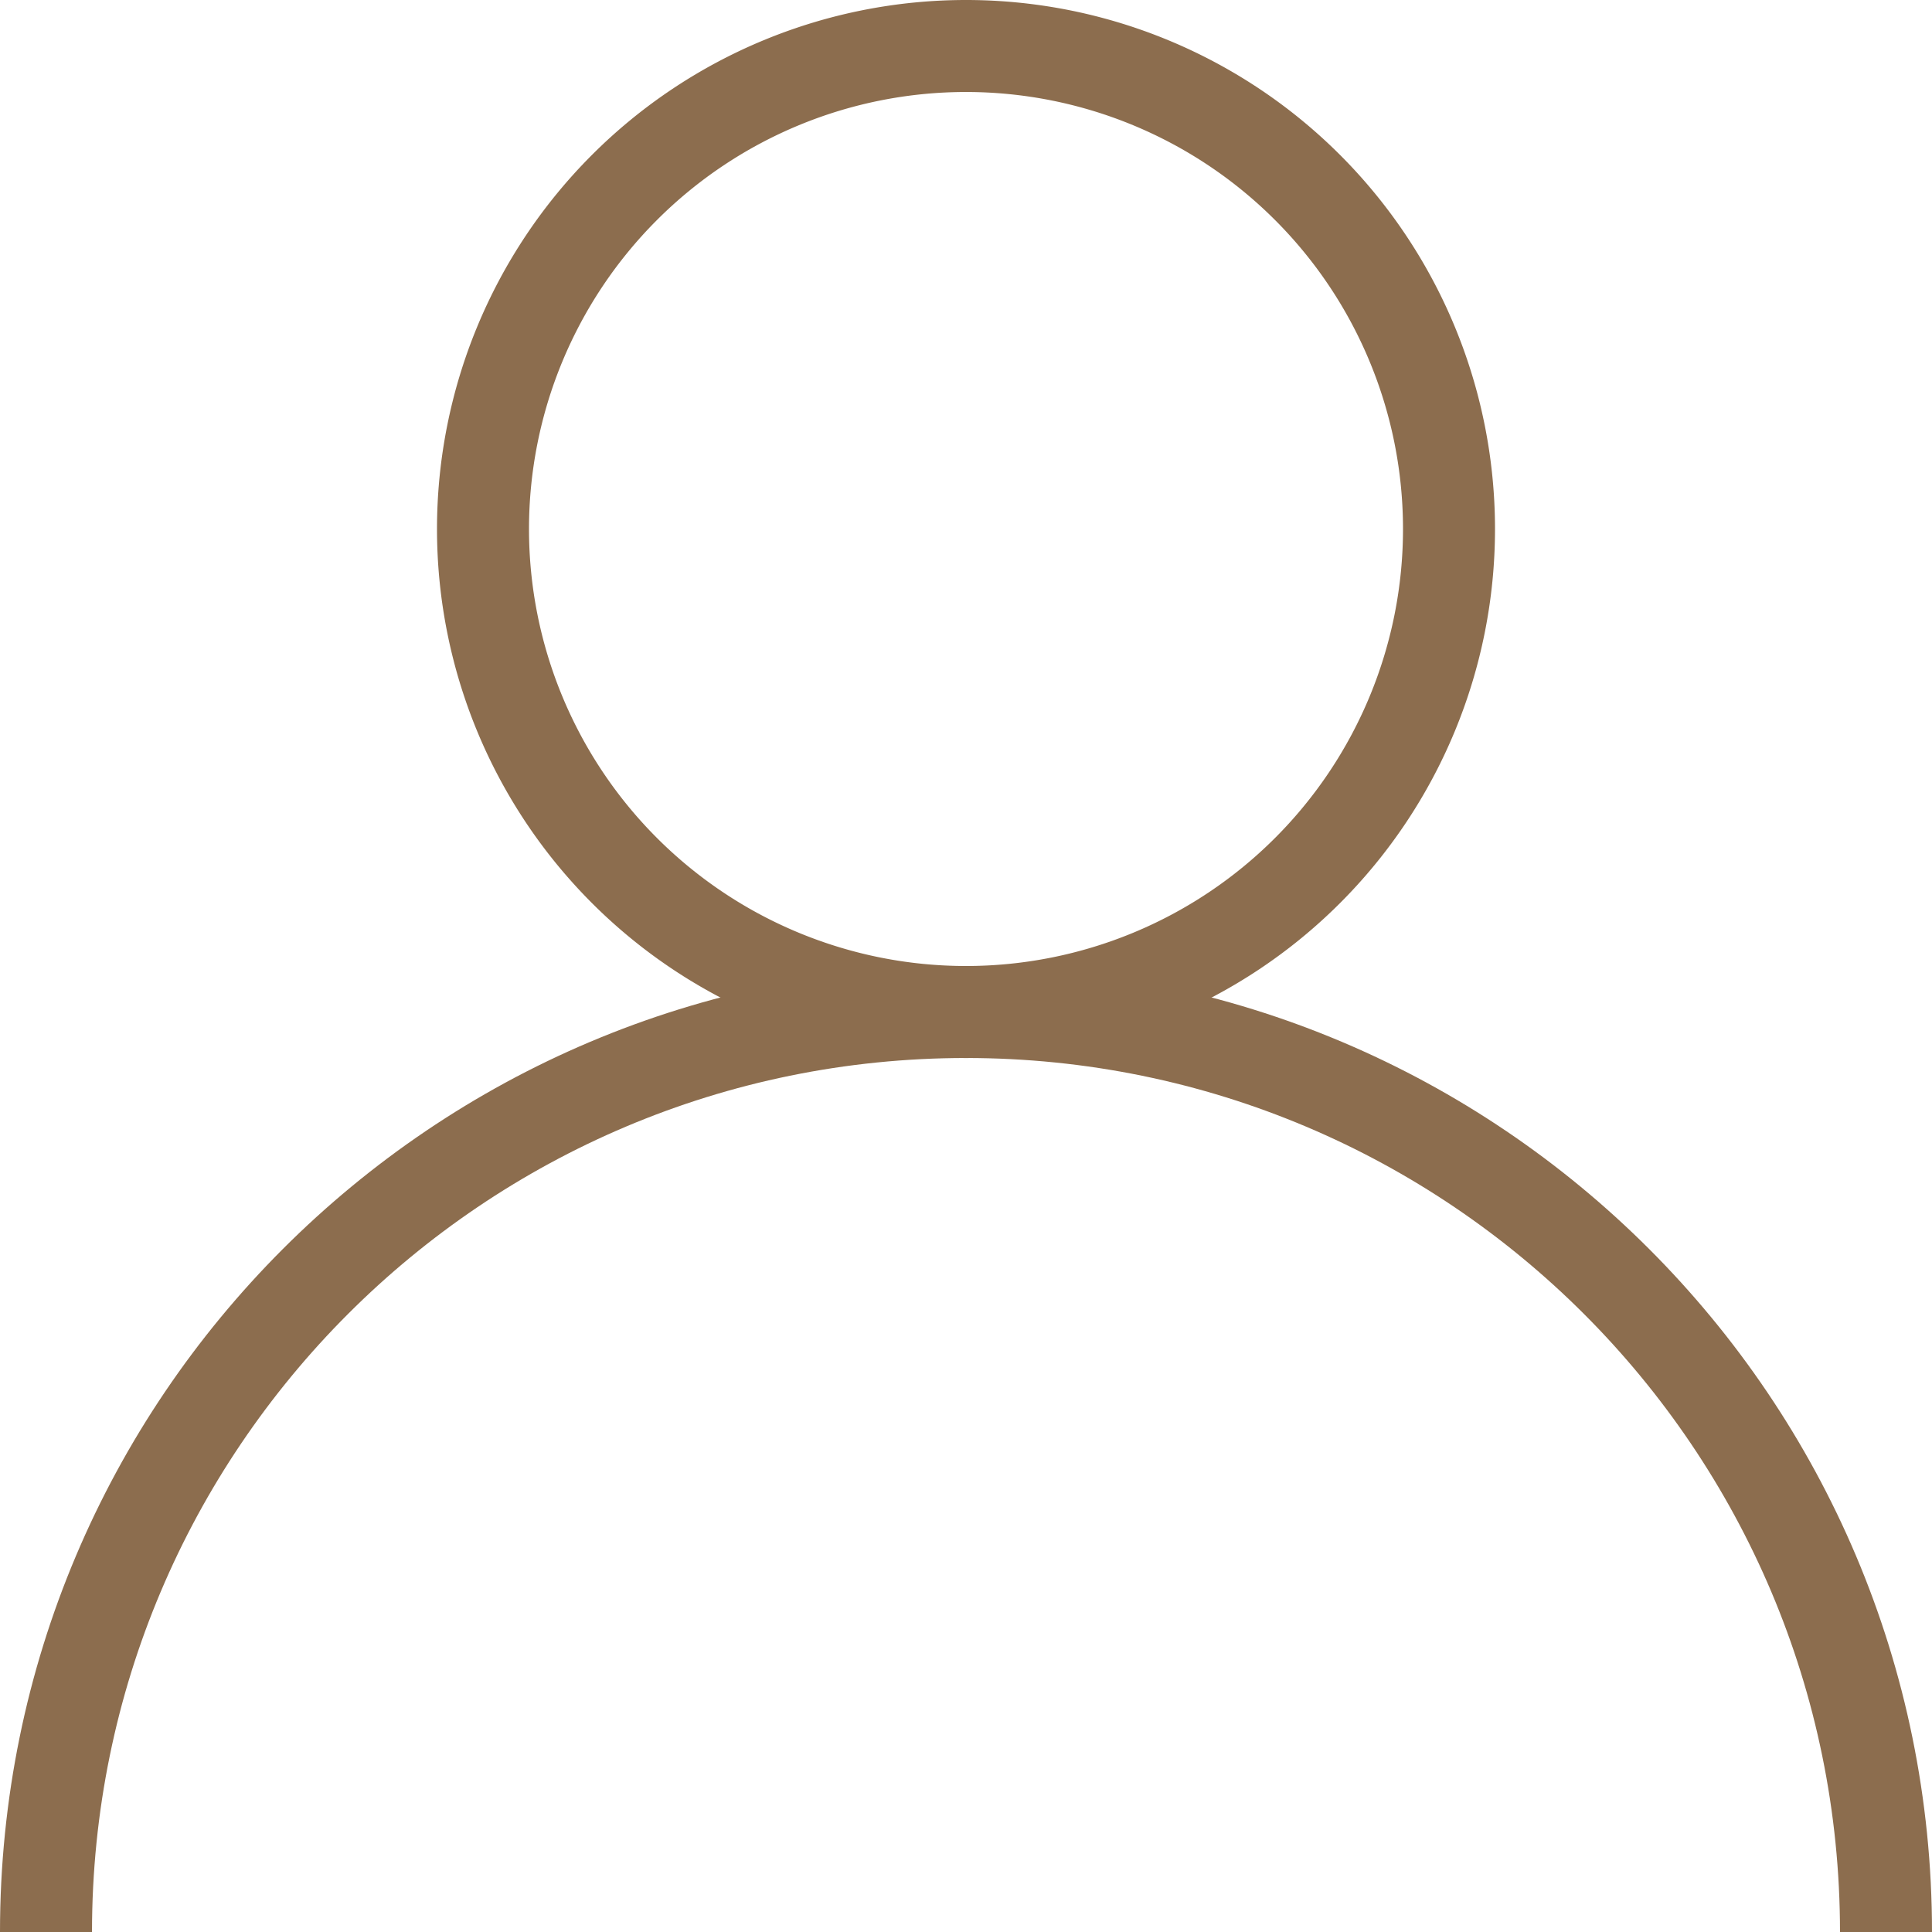
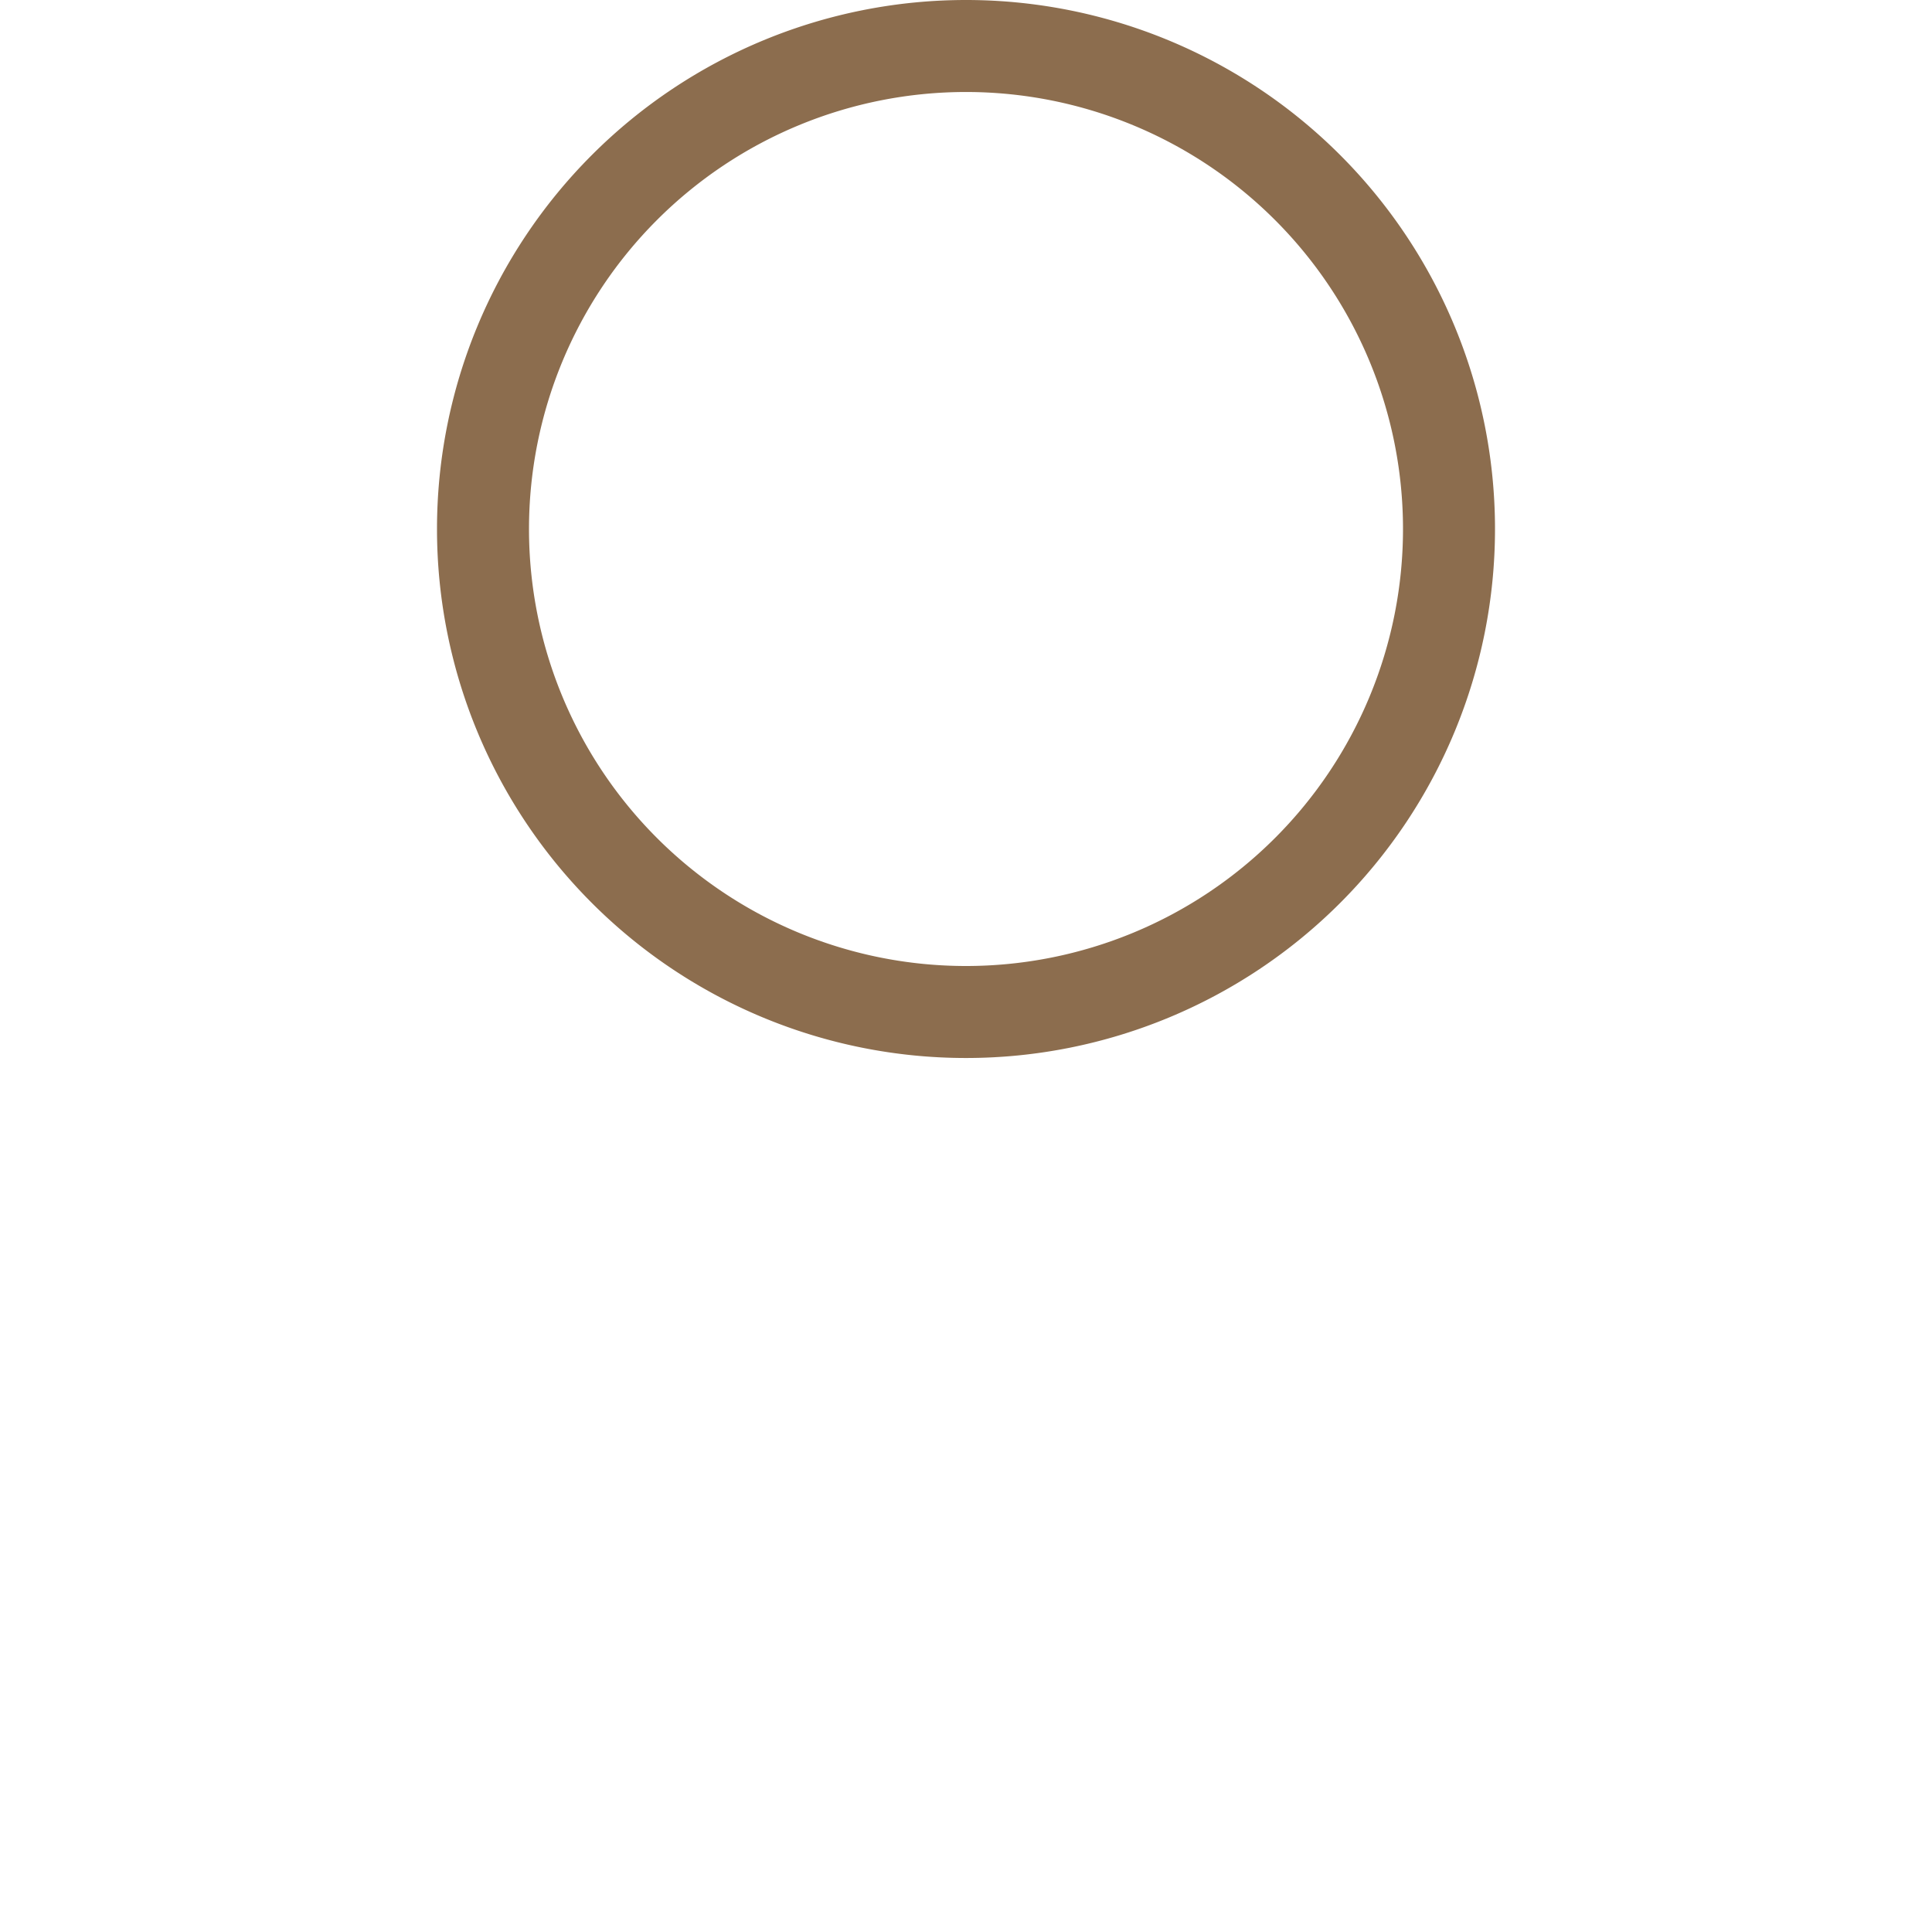
<svg xmlns="http://www.w3.org/2000/svg" id="Calque_1" data-name="Calque 1" viewBox="0 0 504 504">
  <defs>
    <style>.cls-1{fill:#8c6d4e;}</style>
  </defs>
  <title>monCompte</title>
-   <path class="cls-1" d="M300,349c125.92,0,228,102.08,228,228h24c0-139.18-112.82-252-252-252S48,437.82,48,577H72C72,451.08,174.08,349,300,349Z" transform="translate(-48 -73)" />
  <path class="cls-1" d="M300,73A138,138,0,1,0,438,211,138,138,0,0,0,300,73Zm0,252A114,114,0,1,1,414,211,114,114,0,0,1,300,325Z" transform="translate(-48 -73)" />
</svg>